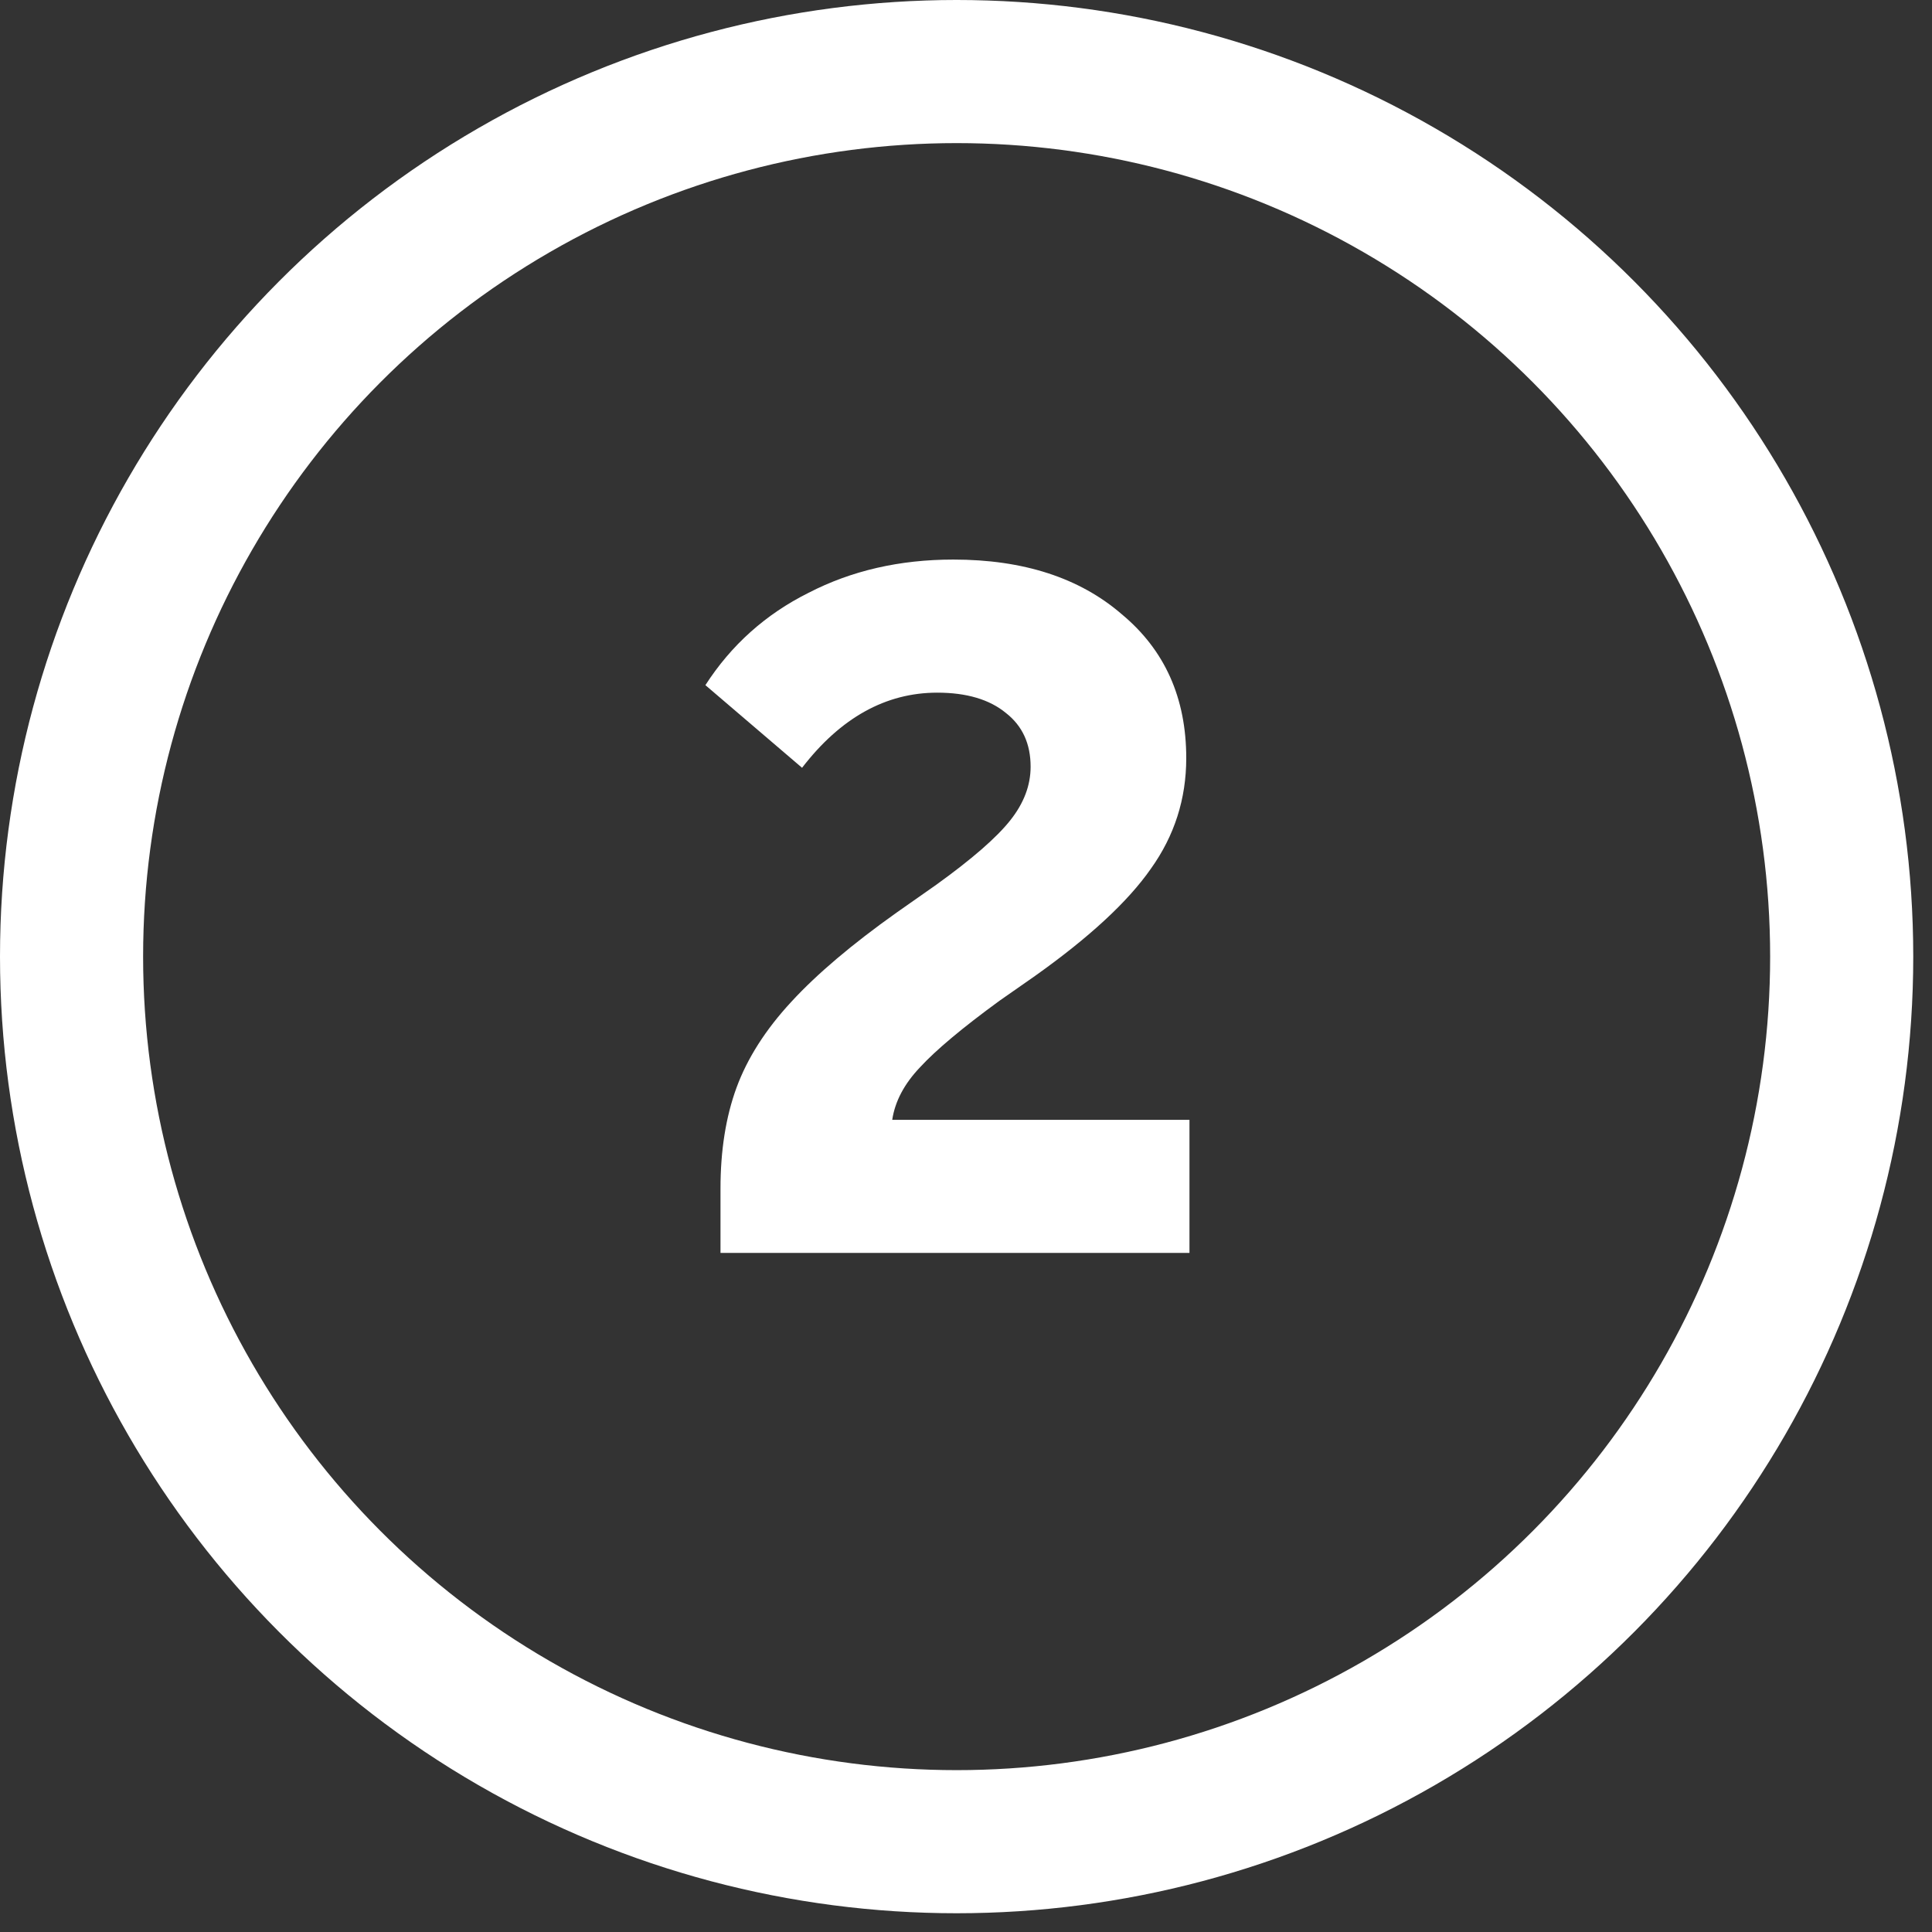
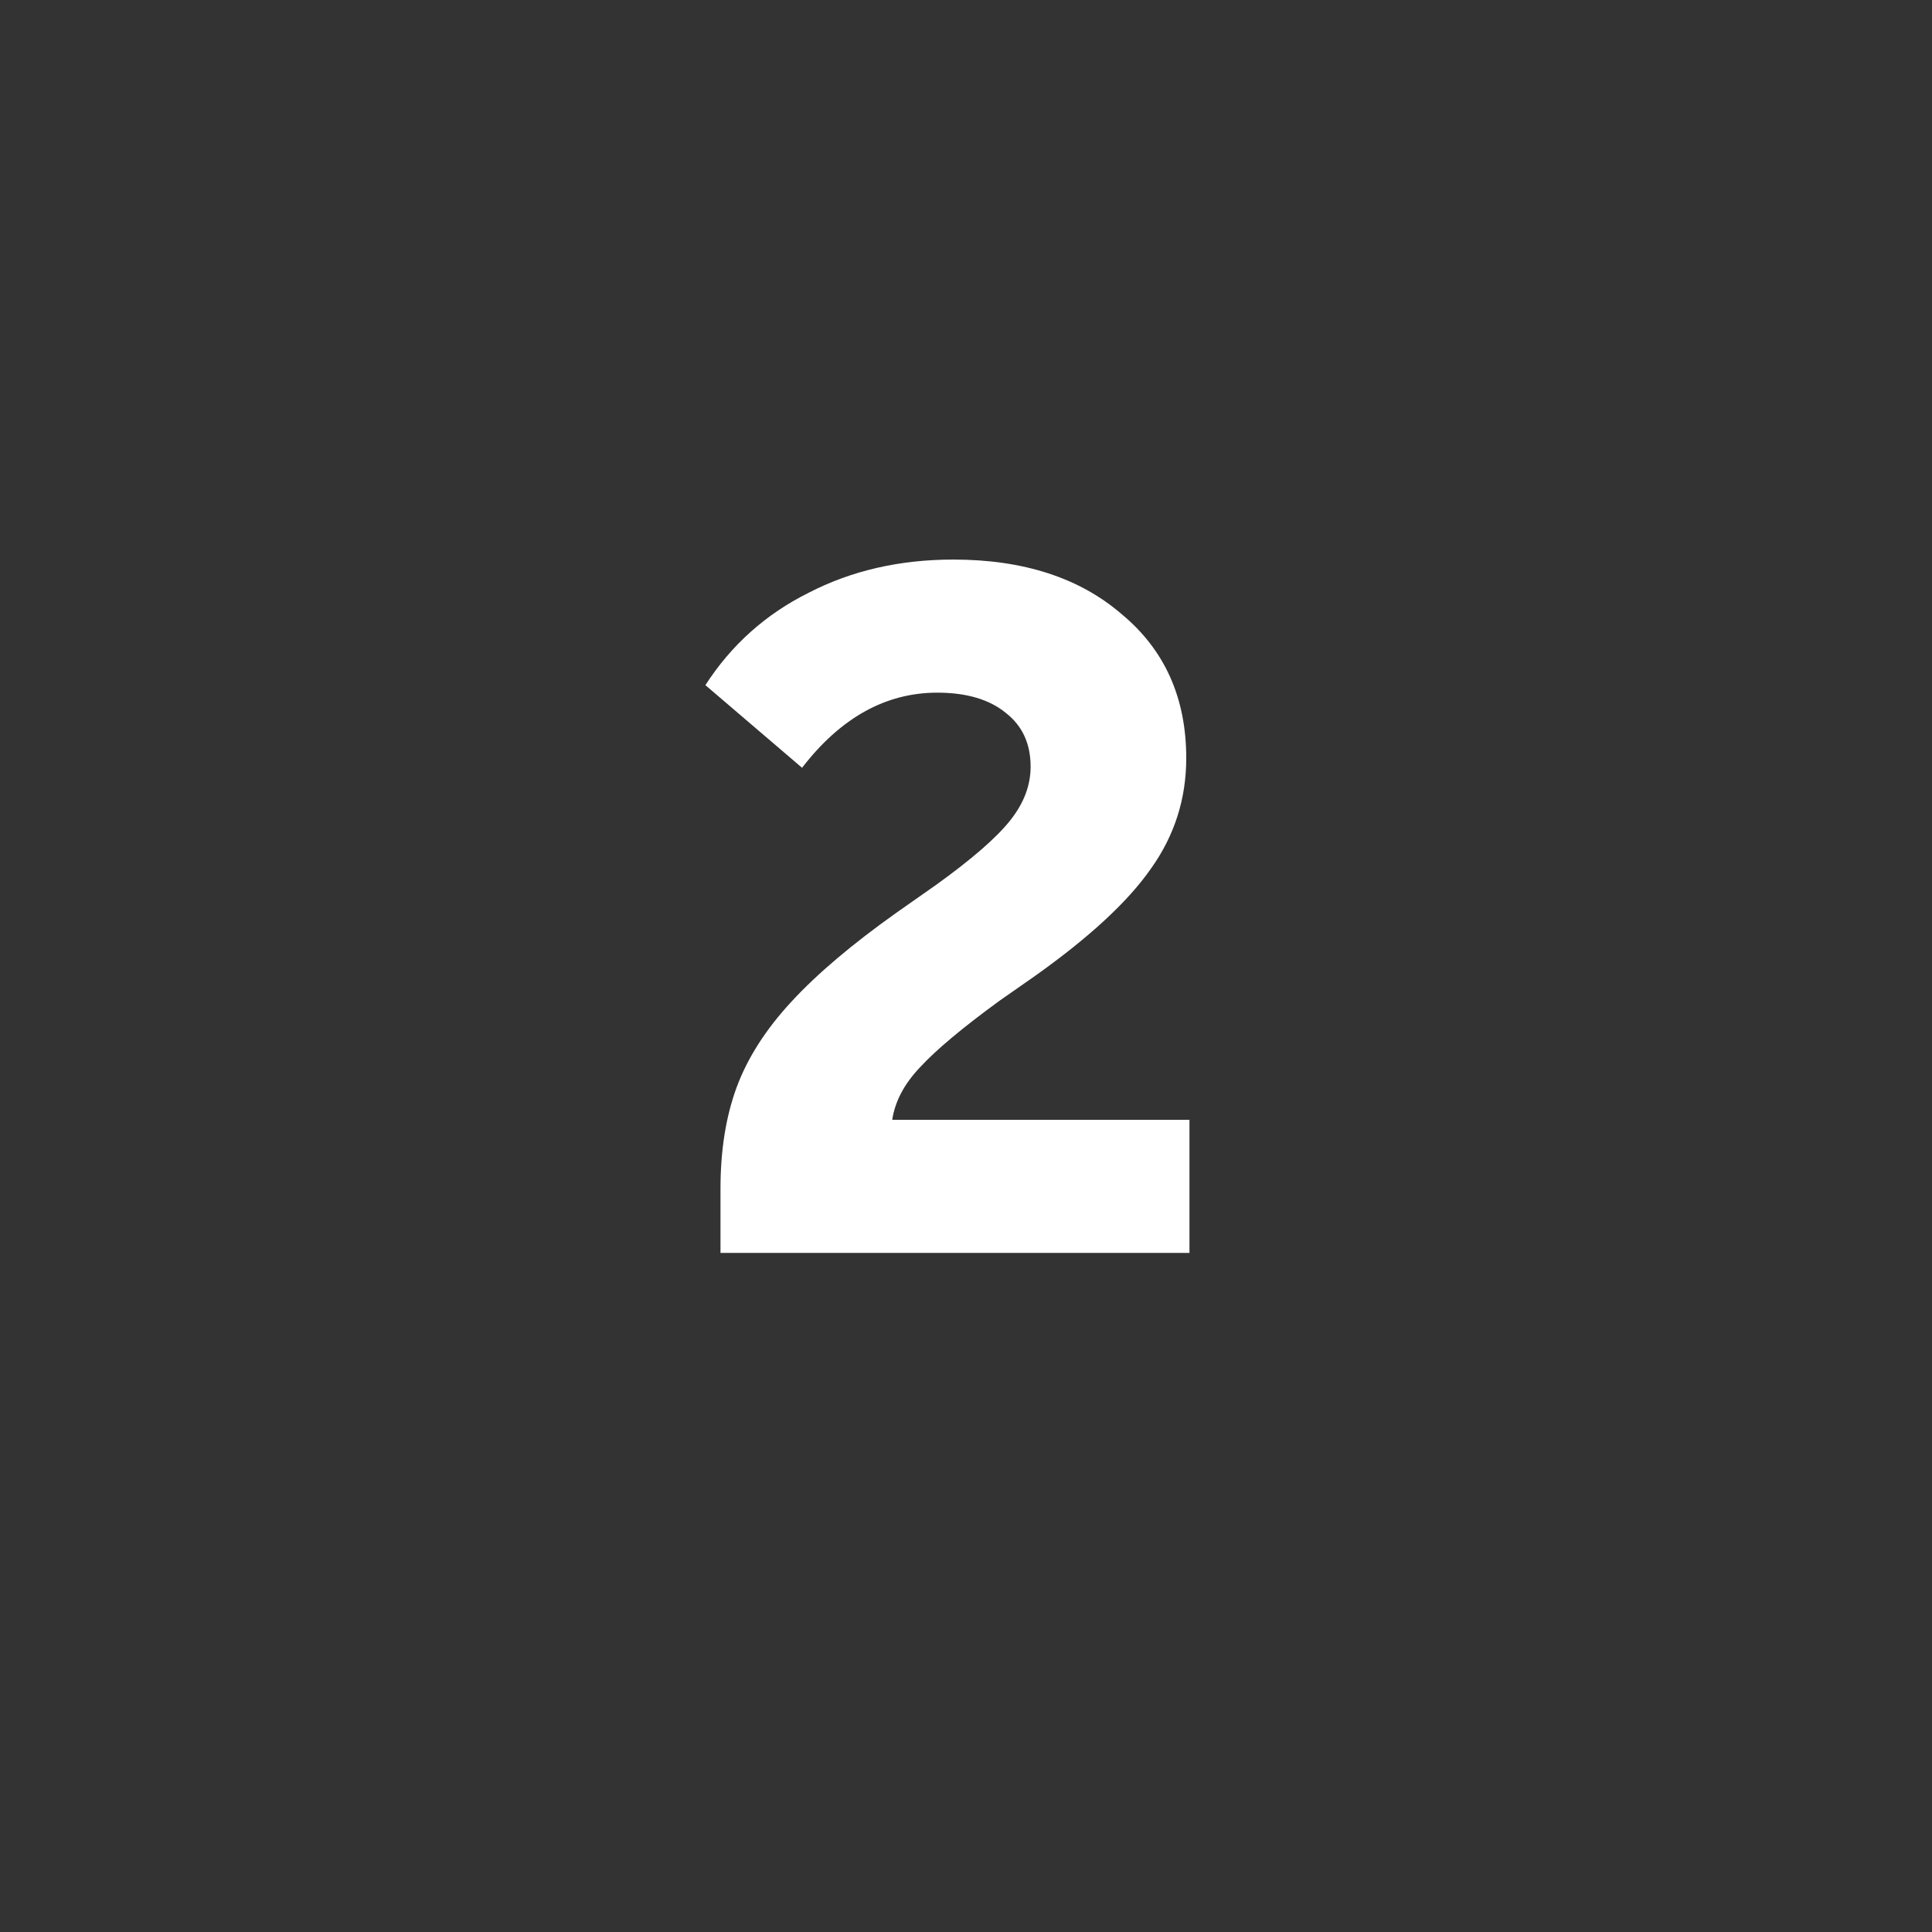
<svg xmlns="http://www.w3.org/2000/svg" width="27" height="27" viewBox="0 0 27 27" fill="none">
  <rect x="0" y="0" width="27" height="27" fill="#333333" stroke="none" />
-   <circle cx="13.369" cy="13.369" r="12.369" stroke="white" stroke-width="2" />
  <path d="M10.069 16.61C10.069 16.08 10.143 15.61 10.293 15.2C10.444 14.79 10.698 14.39 11.059 14C11.418 13.61 11.909 13.195 12.528 12.755L13.084 12.365C13.584 12.005 13.928 11.705 14.118 11.465C14.309 11.225 14.403 10.975 14.403 10.715C14.403 10.395 14.289 10.145 14.059 9.965C13.829 9.775 13.508 9.68 13.098 9.68C12.379 9.68 11.748 10.03 11.209 10.73L9.858 9.575C10.219 9.015 10.698 8.585 11.299 8.285C11.899 7.975 12.573 7.82 13.323 7.82C14.303 7.82 15.088 8.075 15.678 8.585C16.279 9.085 16.578 9.755 16.578 10.595C16.578 11.165 16.413 11.68 16.084 12.14C15.764 12.6 15.223 13.1 14.463 13.64L13.969 13.985C13.448 14.365 13.079 14.675 12.858 14.915C12.639 15.145 12.508 15.39 12.469 15.65H16.623V17.51H10.069V16.61Z" fill="white" />
</svg>